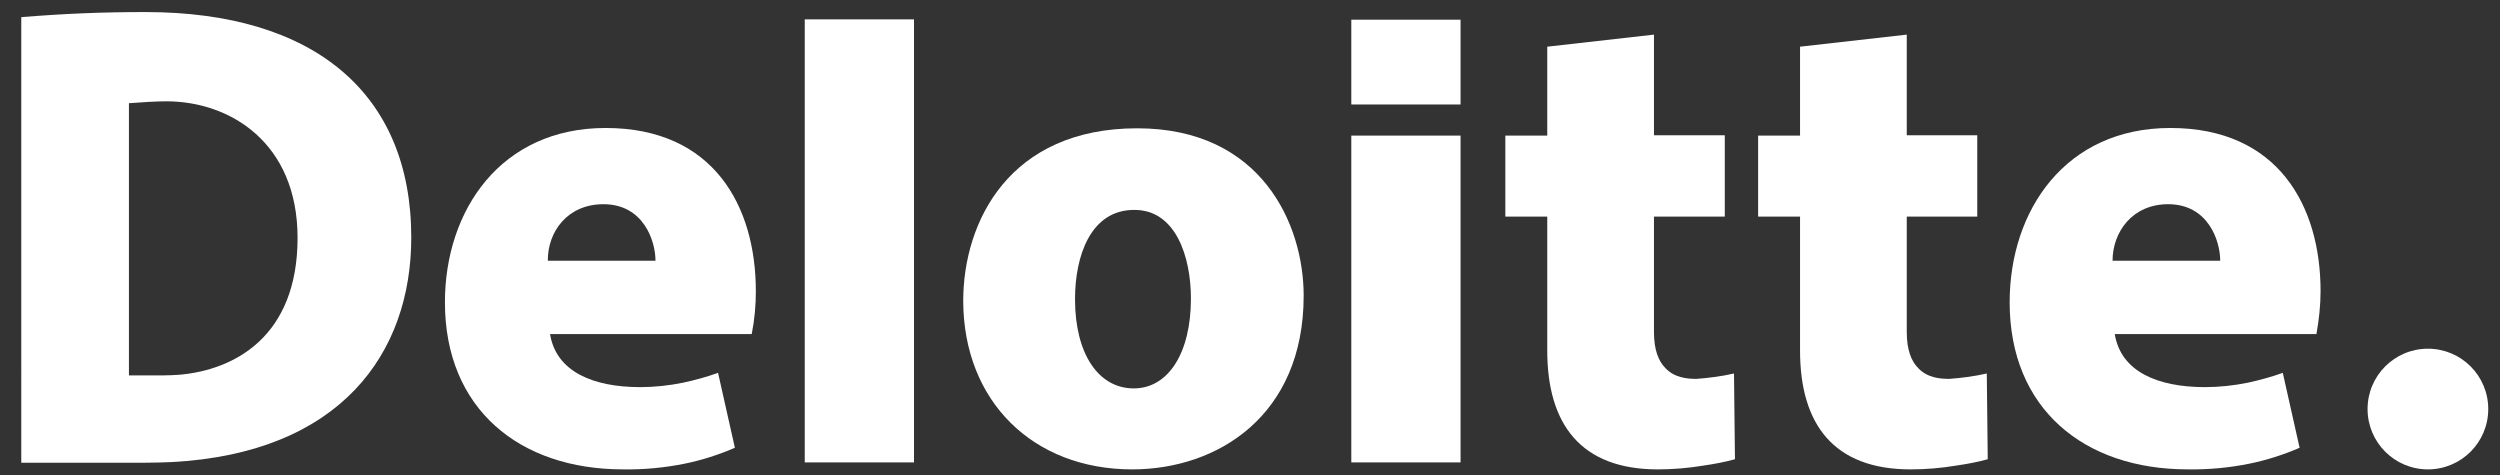
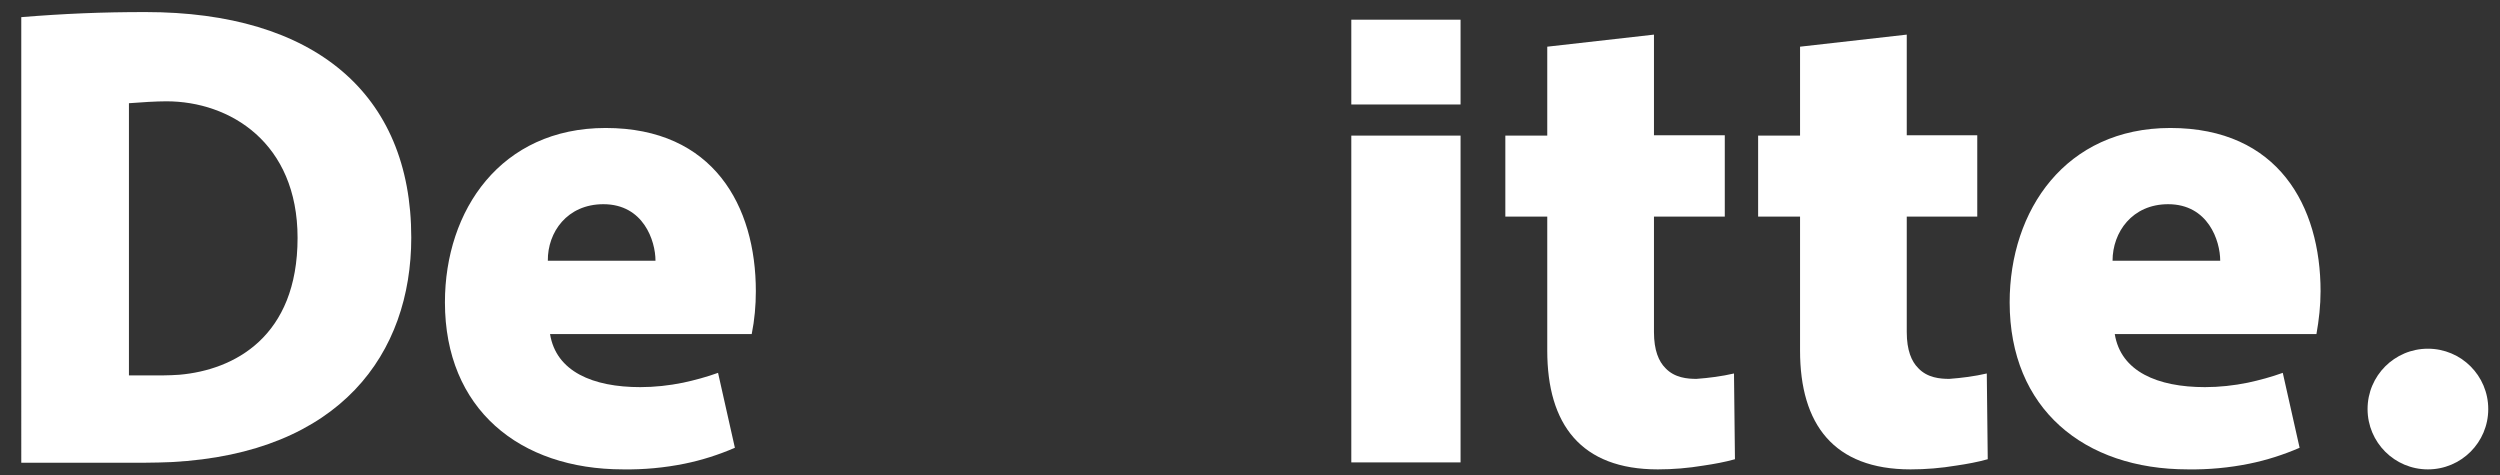
<svg xmlns="http://www.w3.org/2000/svg" version="1.1" id="Layer_11" x="0px" y="0px" viewBox="0 0 787.2 149.6" style="enable-background:new 0 0 787.2 149.6;" xml:space="preserve">
  <rect x="0" y="0" width="787.2" height="149.6" fill="#333333" stroke="none" />
  <style type="text/css">
	.st0{fill:#FFFFFF;}
</style>
  <title>deloitte_logo_white-msArtboard 1</title>
  <path class="st0" d="M190,64.3c12.6,0,16.4,11.5,16.4,17.8h-33.9C172.4,73.1,178.6,64.3,190,64.3 M226.1,117.4  c-3.6,1.3-7.3,2.3-11,3.1c-4.4,0.9-9,1.4-13.5,1.4c-14.9,0-26.5-4.9-28.4-16.7h63.5c0.9-4.5,1.3-9,1.3-13.5  c0-26.8-13.3-51.4-47.3-51.4c-33,0-50.6,25.9-50.6,54.9c0,33.5,23.4,52.6,56.1,52.6c6.5,0.1,13-0.5,19.4-1.8  c5.4-1.1,10.7-2.8,15.8-5L226.1,117.4z" />
  <path class="st0" d="M682.7,64.3c12.6,0,16.4,11.5,16.4,17.8h-33.9C665.2,73.1,671.4,64.3,682.7,64.3 M718.8,117.4  c-3.6,1.3-7.3,2.3-11,3.1c-4.4,0.9-9,1.4-13.5,1.4c-14.9,0-26.5-4.9-28.4-16.7h63.5c0.8-4.5,1.3-9,1.3-13.5  c0-26.8-13.3-51.4-47.3-51.4c-33,0-50.6,25.9-50.6,54.9c0,33.5,23.4,52.6,56.1,52.6c6.5,0.1,13-0.5,19.4-1.8  c5.4-1.1,10.7-2.8,15.8-5L718.8,117.4z" />
-   <rect x="253.4" y="6.1" class="st0" width="34.4" height="139.5" />
-   <path class="st0" d="M357,122.3c-11.2,0-18.5-11-18.5-28.1c0-13.6,4.9-28.1,18.6-28.1C370.3,66,375,81,375,94  C375,111.1,367.9,122.3,357,122.3 M356.5,147.8c26.9,0,54-16.9,54-54.7c0-22.5-13.3-52.7-52.4-52.7c-40.2,0-54.8,29.3-54.8,54.4  C303.4,126.4,325.3,147.8,356.5,147.8" />
  <rect x="425.5" y="42.7" class="st0" width="34.4" height="102.9" />
  <rect x="425.5" y="6.2" class="st0" width="34.4" height="26.7" />
  <path class="st0" d="M487.2,14.7v28H474v25.5h13.2v42.2c0,23.2,10.6,37.4,34.8,37.4c4.8,0,9.6-0.4,14.4-1.2c3.4-0.5,6.7-1.1,9.9-2  c0,0-0.3-26.9-0.3-27c-3.9,0.9-7.8,1.4-11.8,1.7c-2.8,0-6.9-0.3-9.8-3.4c-2.1-2.1-3.6-5.6-3.6-11.3V68.2h22.3V42.6h-22.3V10.9  L487.2,14.7z" />
  <path class="st0" d="M566.8,14.7v28h-13.2v25.5h13.2v42.2c0,23.2,10.6,37.4,34.8,37.4c4.8,0,9.6-0.4,14.4-1.2c3.4-0.5,6.7-1.1,9.9-2  c0,0-0.3-26.9-0.3-27c-3.9,0.9-7.8,1.4-11.8,1.7c-2.8,0-6.9-0.3-9.8-3.4c-2.1-2.1-3.6-5.6-3.6-11.3V68.2h22.2V42.6h-22.2V10.9  L566.8,14.7z" />
  <path class="st0" d="M745.5,128.8c0-10.5,8.5-19,19-19c10.5,0,19,8.5,19,19c0,10.5-8.5,19-19,19c0,0,0,0,0,0  C754,147.8,745.5,139.3,745.5,128.8" />
  <path class="st0" d="M6.7,145.7h39c2.6,0,5.8-0.1,8.3-0.2c53.3-2.8,75.5-34.3,75.5-70.7c0-45.5-30.7-71-83.7-71  c-13.6,0-25.7,0.5-39.1,1.6L6.7,145.7z M56.5,118c-1.4,0.1-3.6,0.2-5,0.2H40.6c0,0,0-85.7,0-85.7c3.8-0.3,8.6-0.6,11.8-0.6  c20,0,41.3,13,41.3,43C93.7,106.1,73.7,116.5,56.5,118" />
</svg>